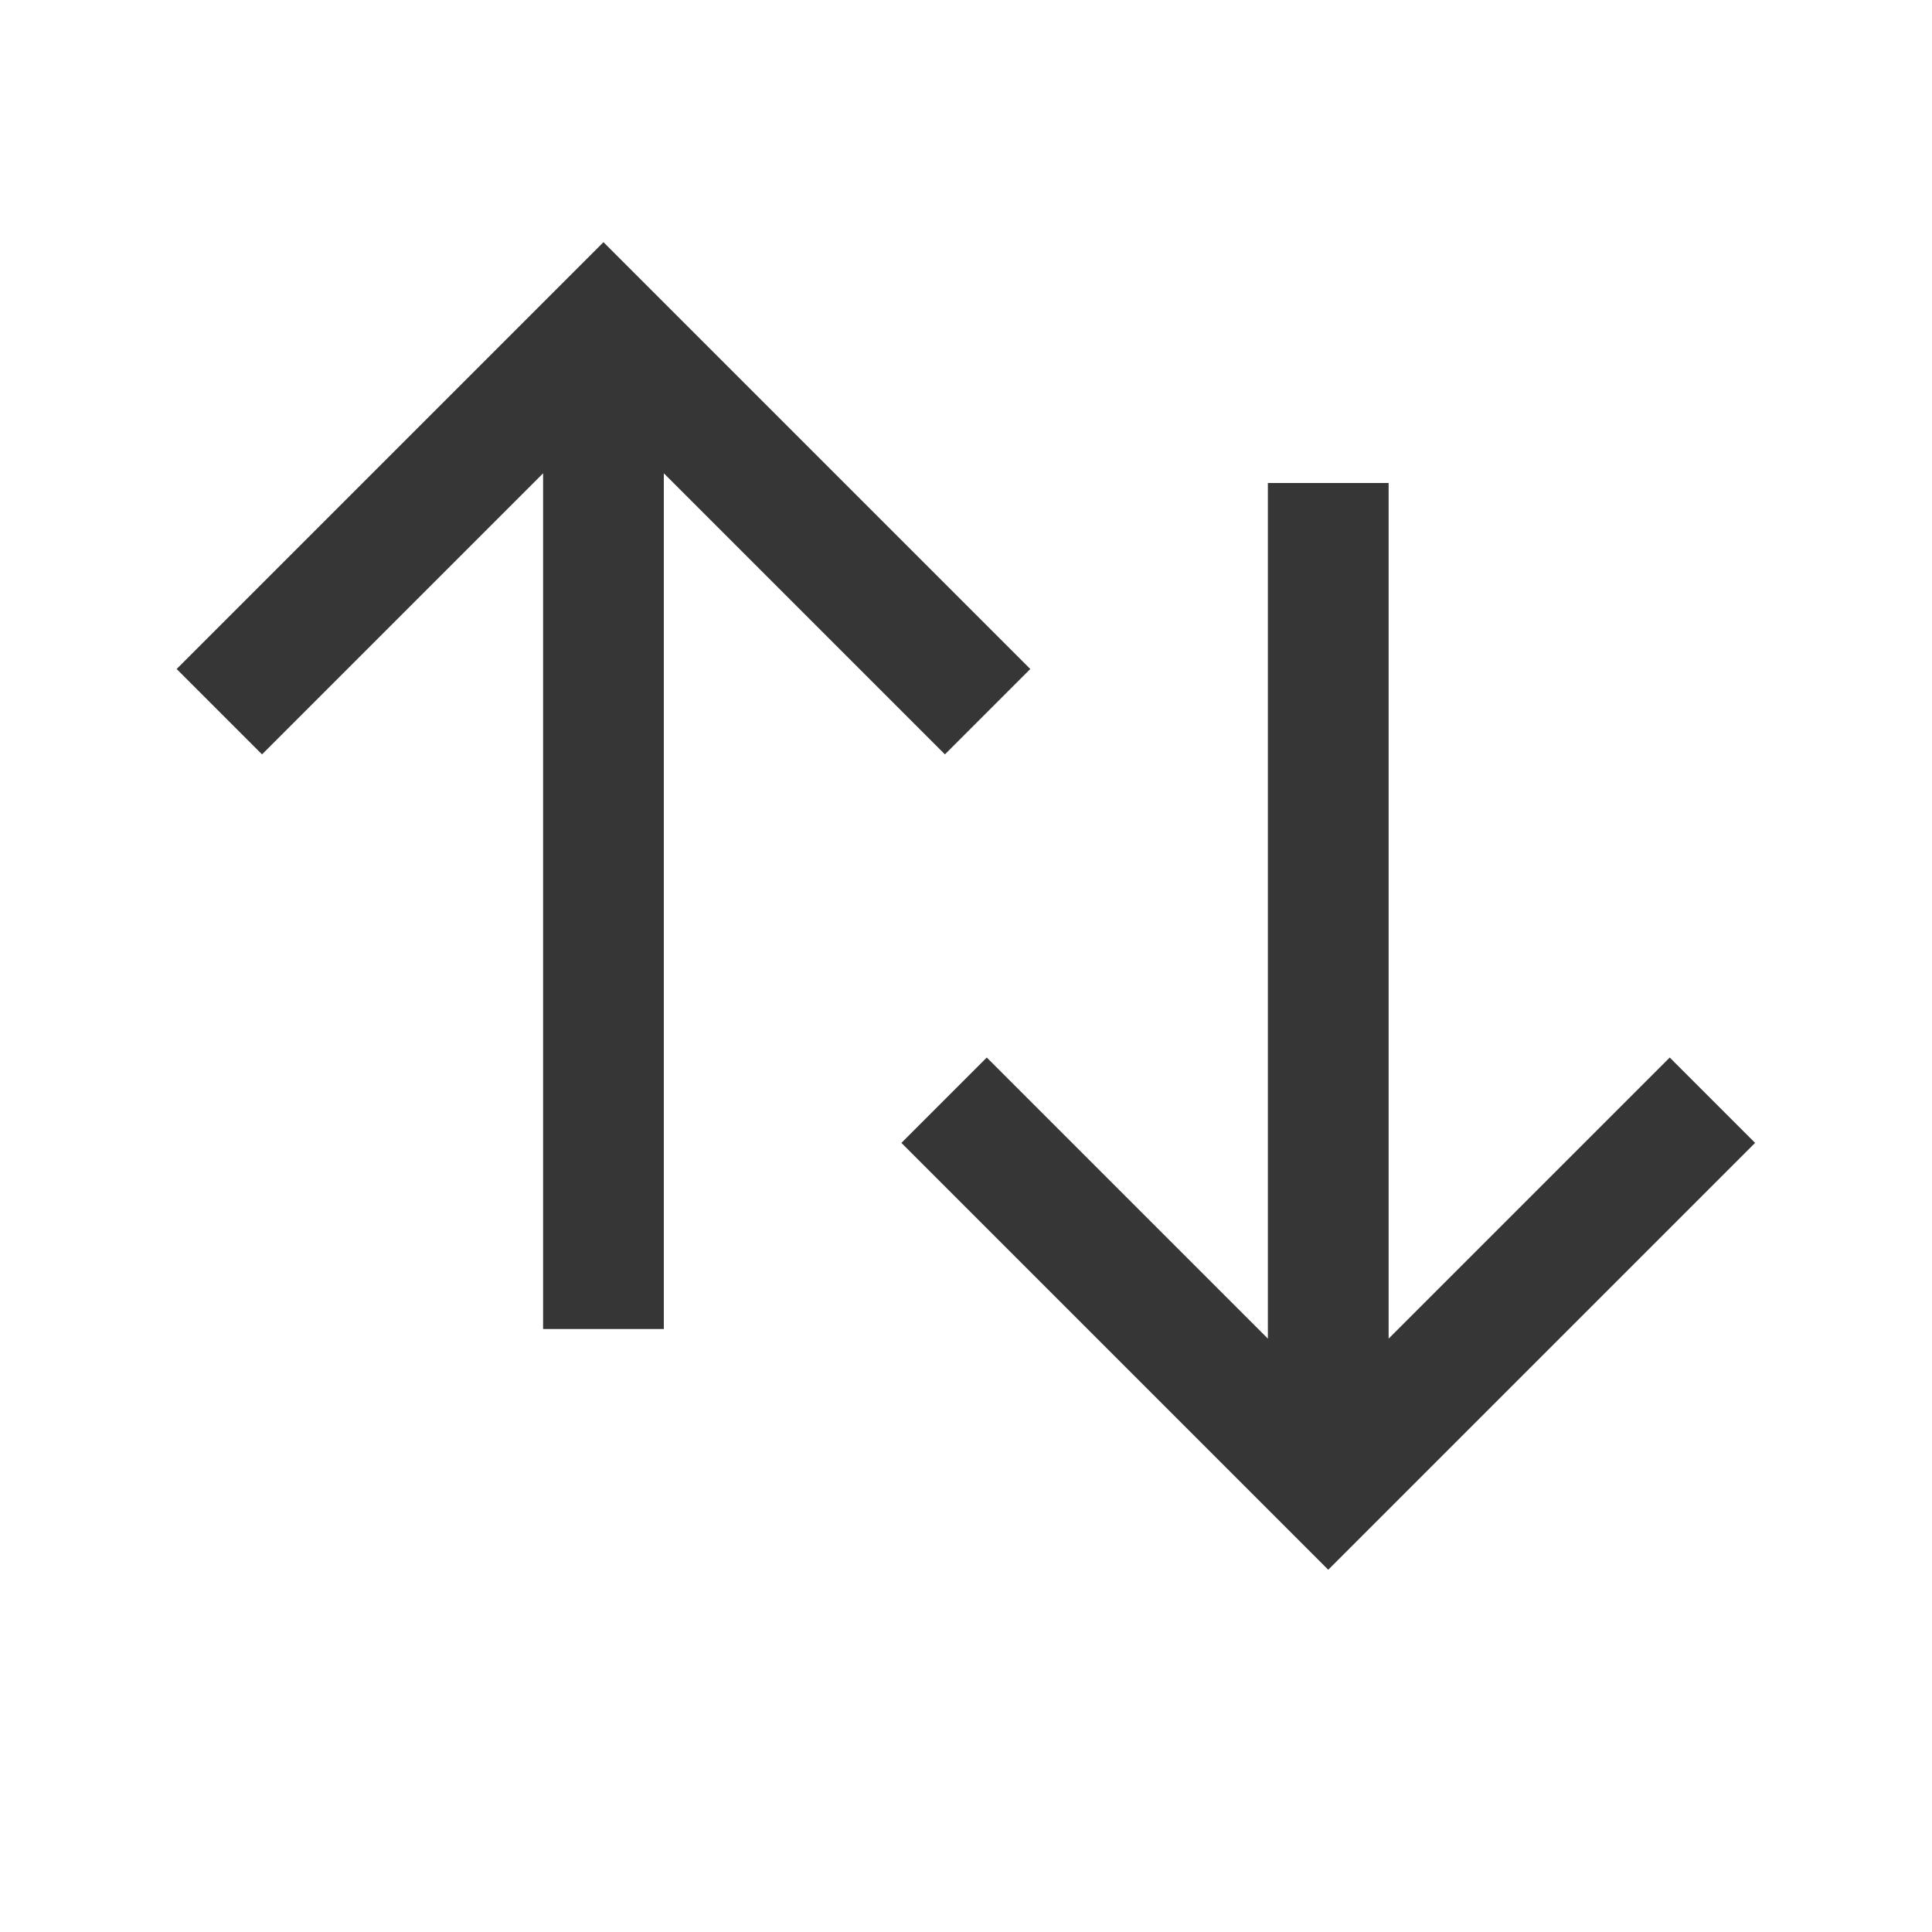
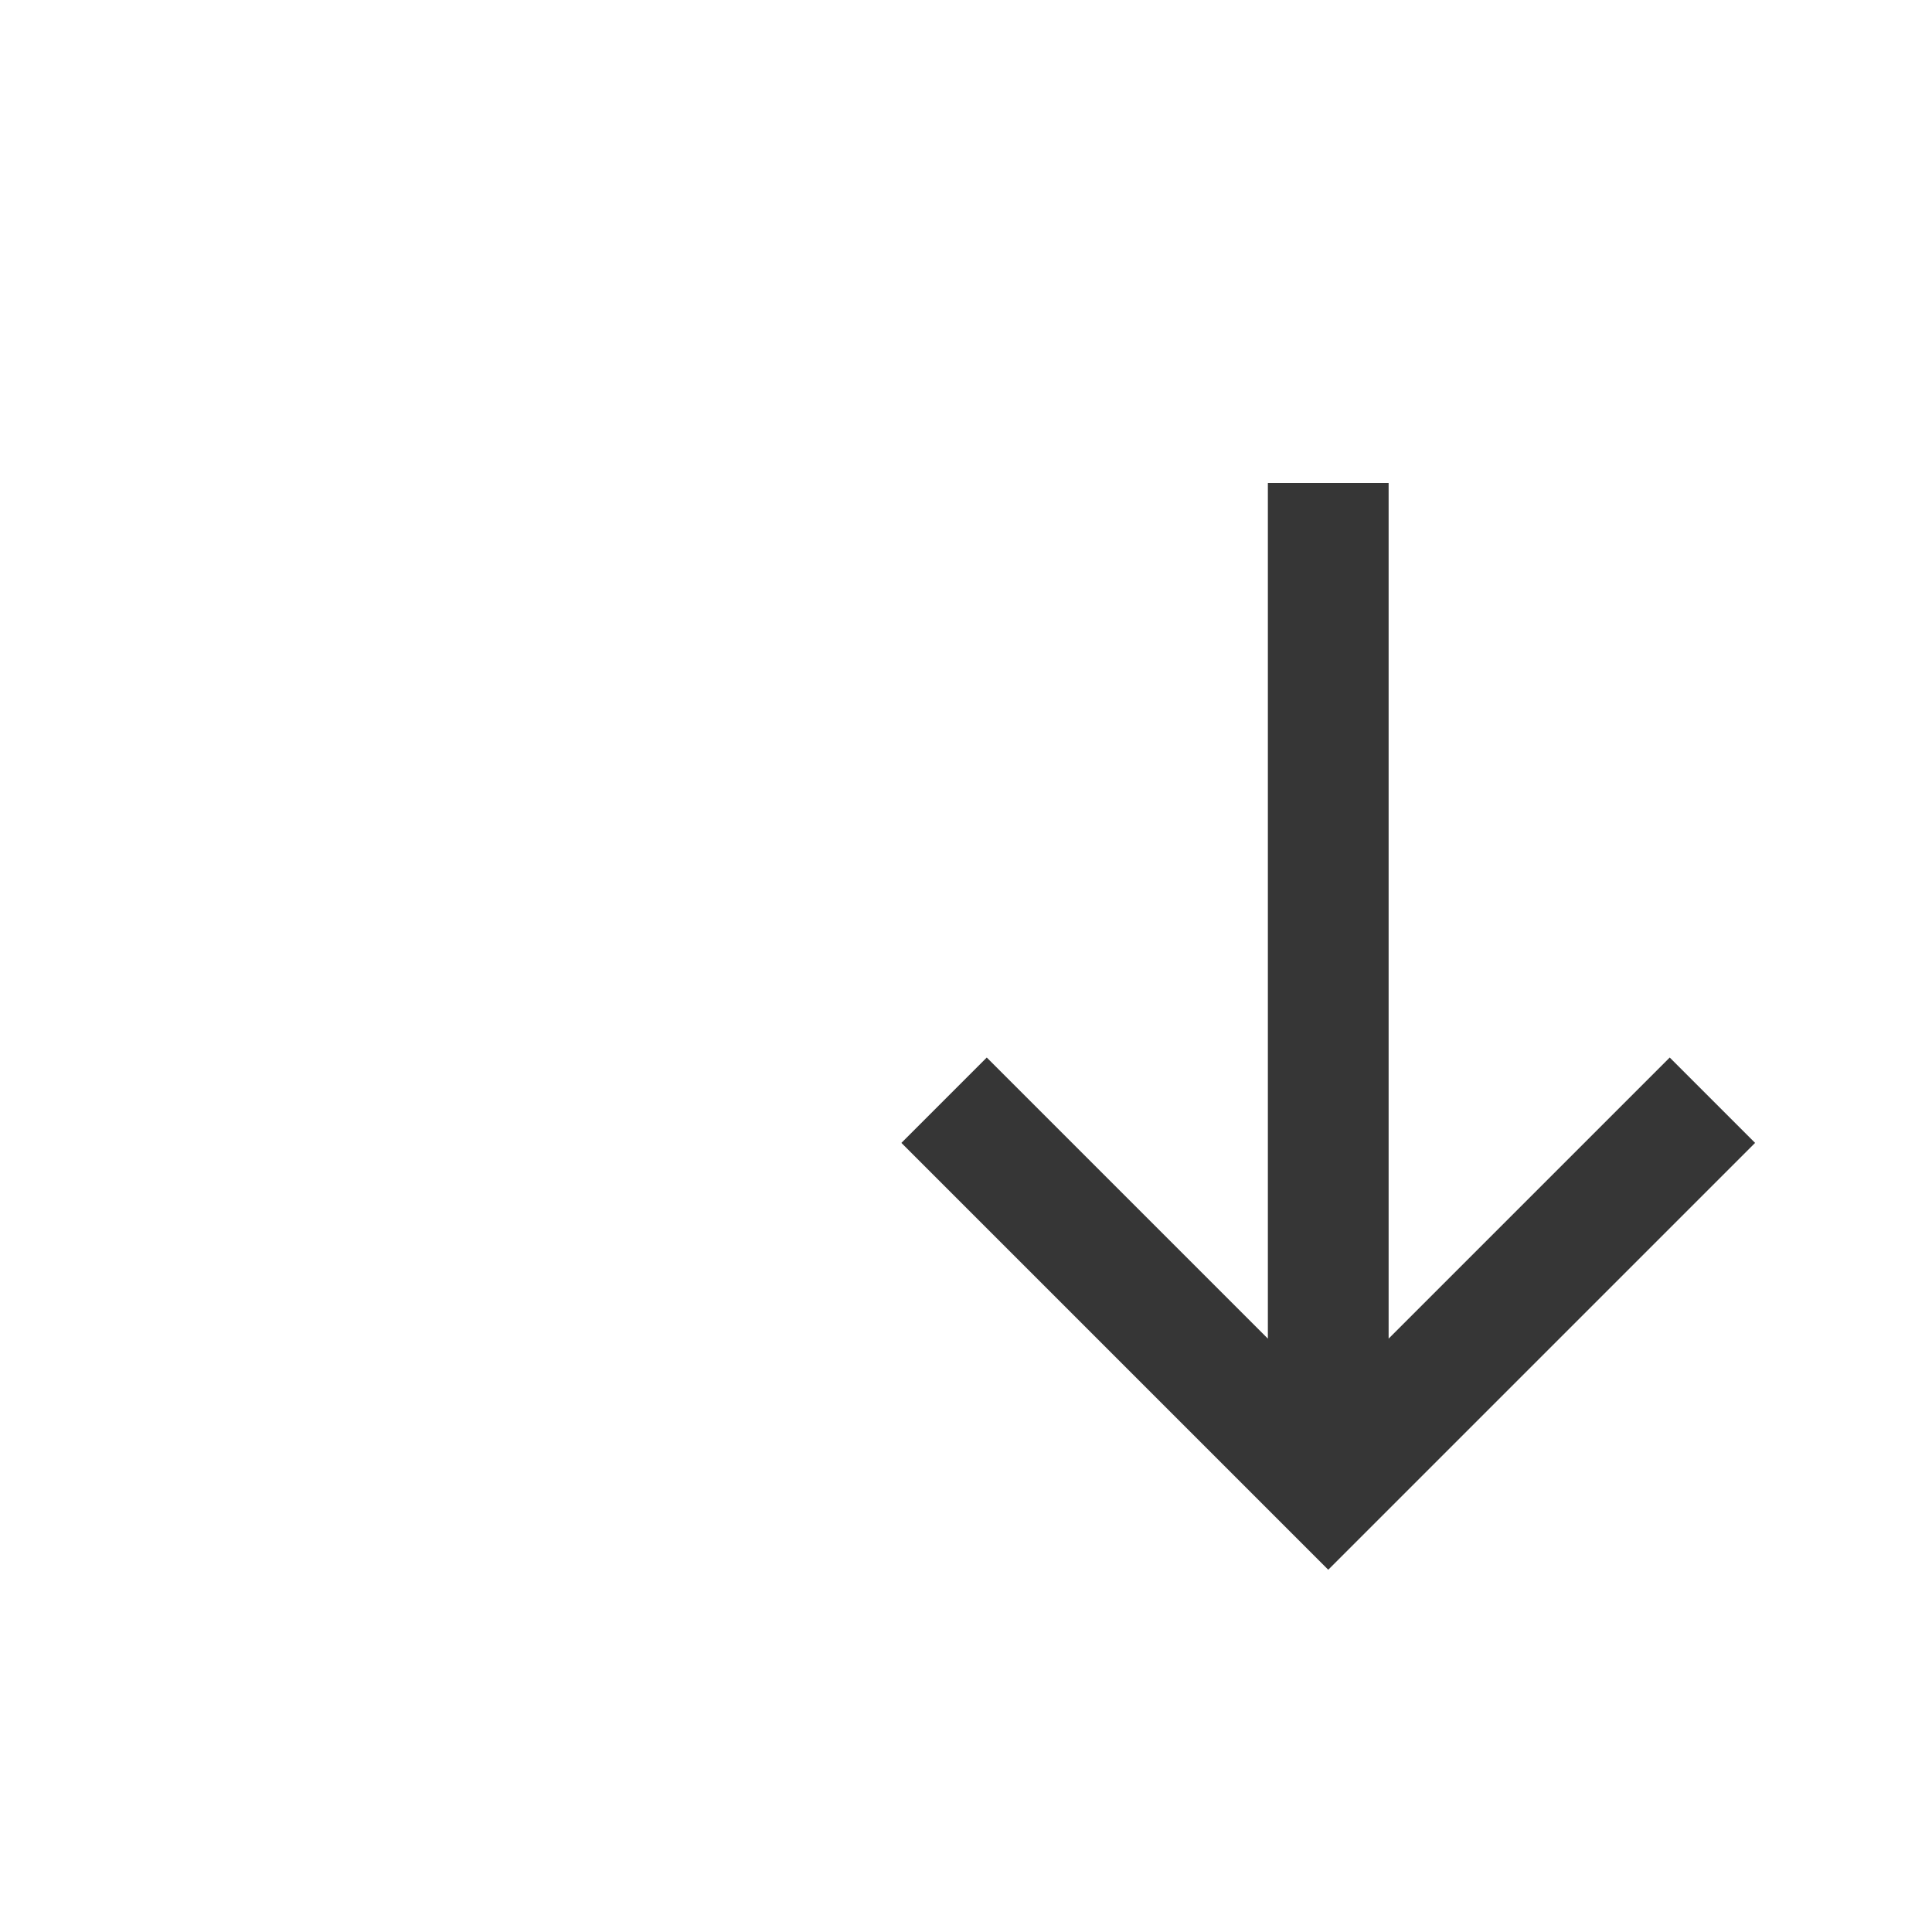
<svg xmlns="http://www.w3.org/2000/svg" width="16" height="16" version="1.1">
  <title>Gnome Symbolic Icon Theme</title>
  <g transform="translate(-81 -687)" fill="#363636" stroke-linecap="round" stroke-linejoin="round">
-     <path transform="rotate(45)" d="m548.01 426.39v1 4h1v-3.292l5.011 5.011 0.707-0.707-5.011-5.011h3.292v-1h-4-1z" stop-color="#000000" style="paint-order:stroke fill markers" />
    <path d="m92 700-0.707-0.707-2.828-2.828 0.707-0.707 2.328 2.328v-7.086h1l-7e-6 7.086 2.328-2.328 0.707 0.707-2.828 2.828z" stop-color="#000000" style="paint-order:stroke fill markers" />
  </g>
</svg>